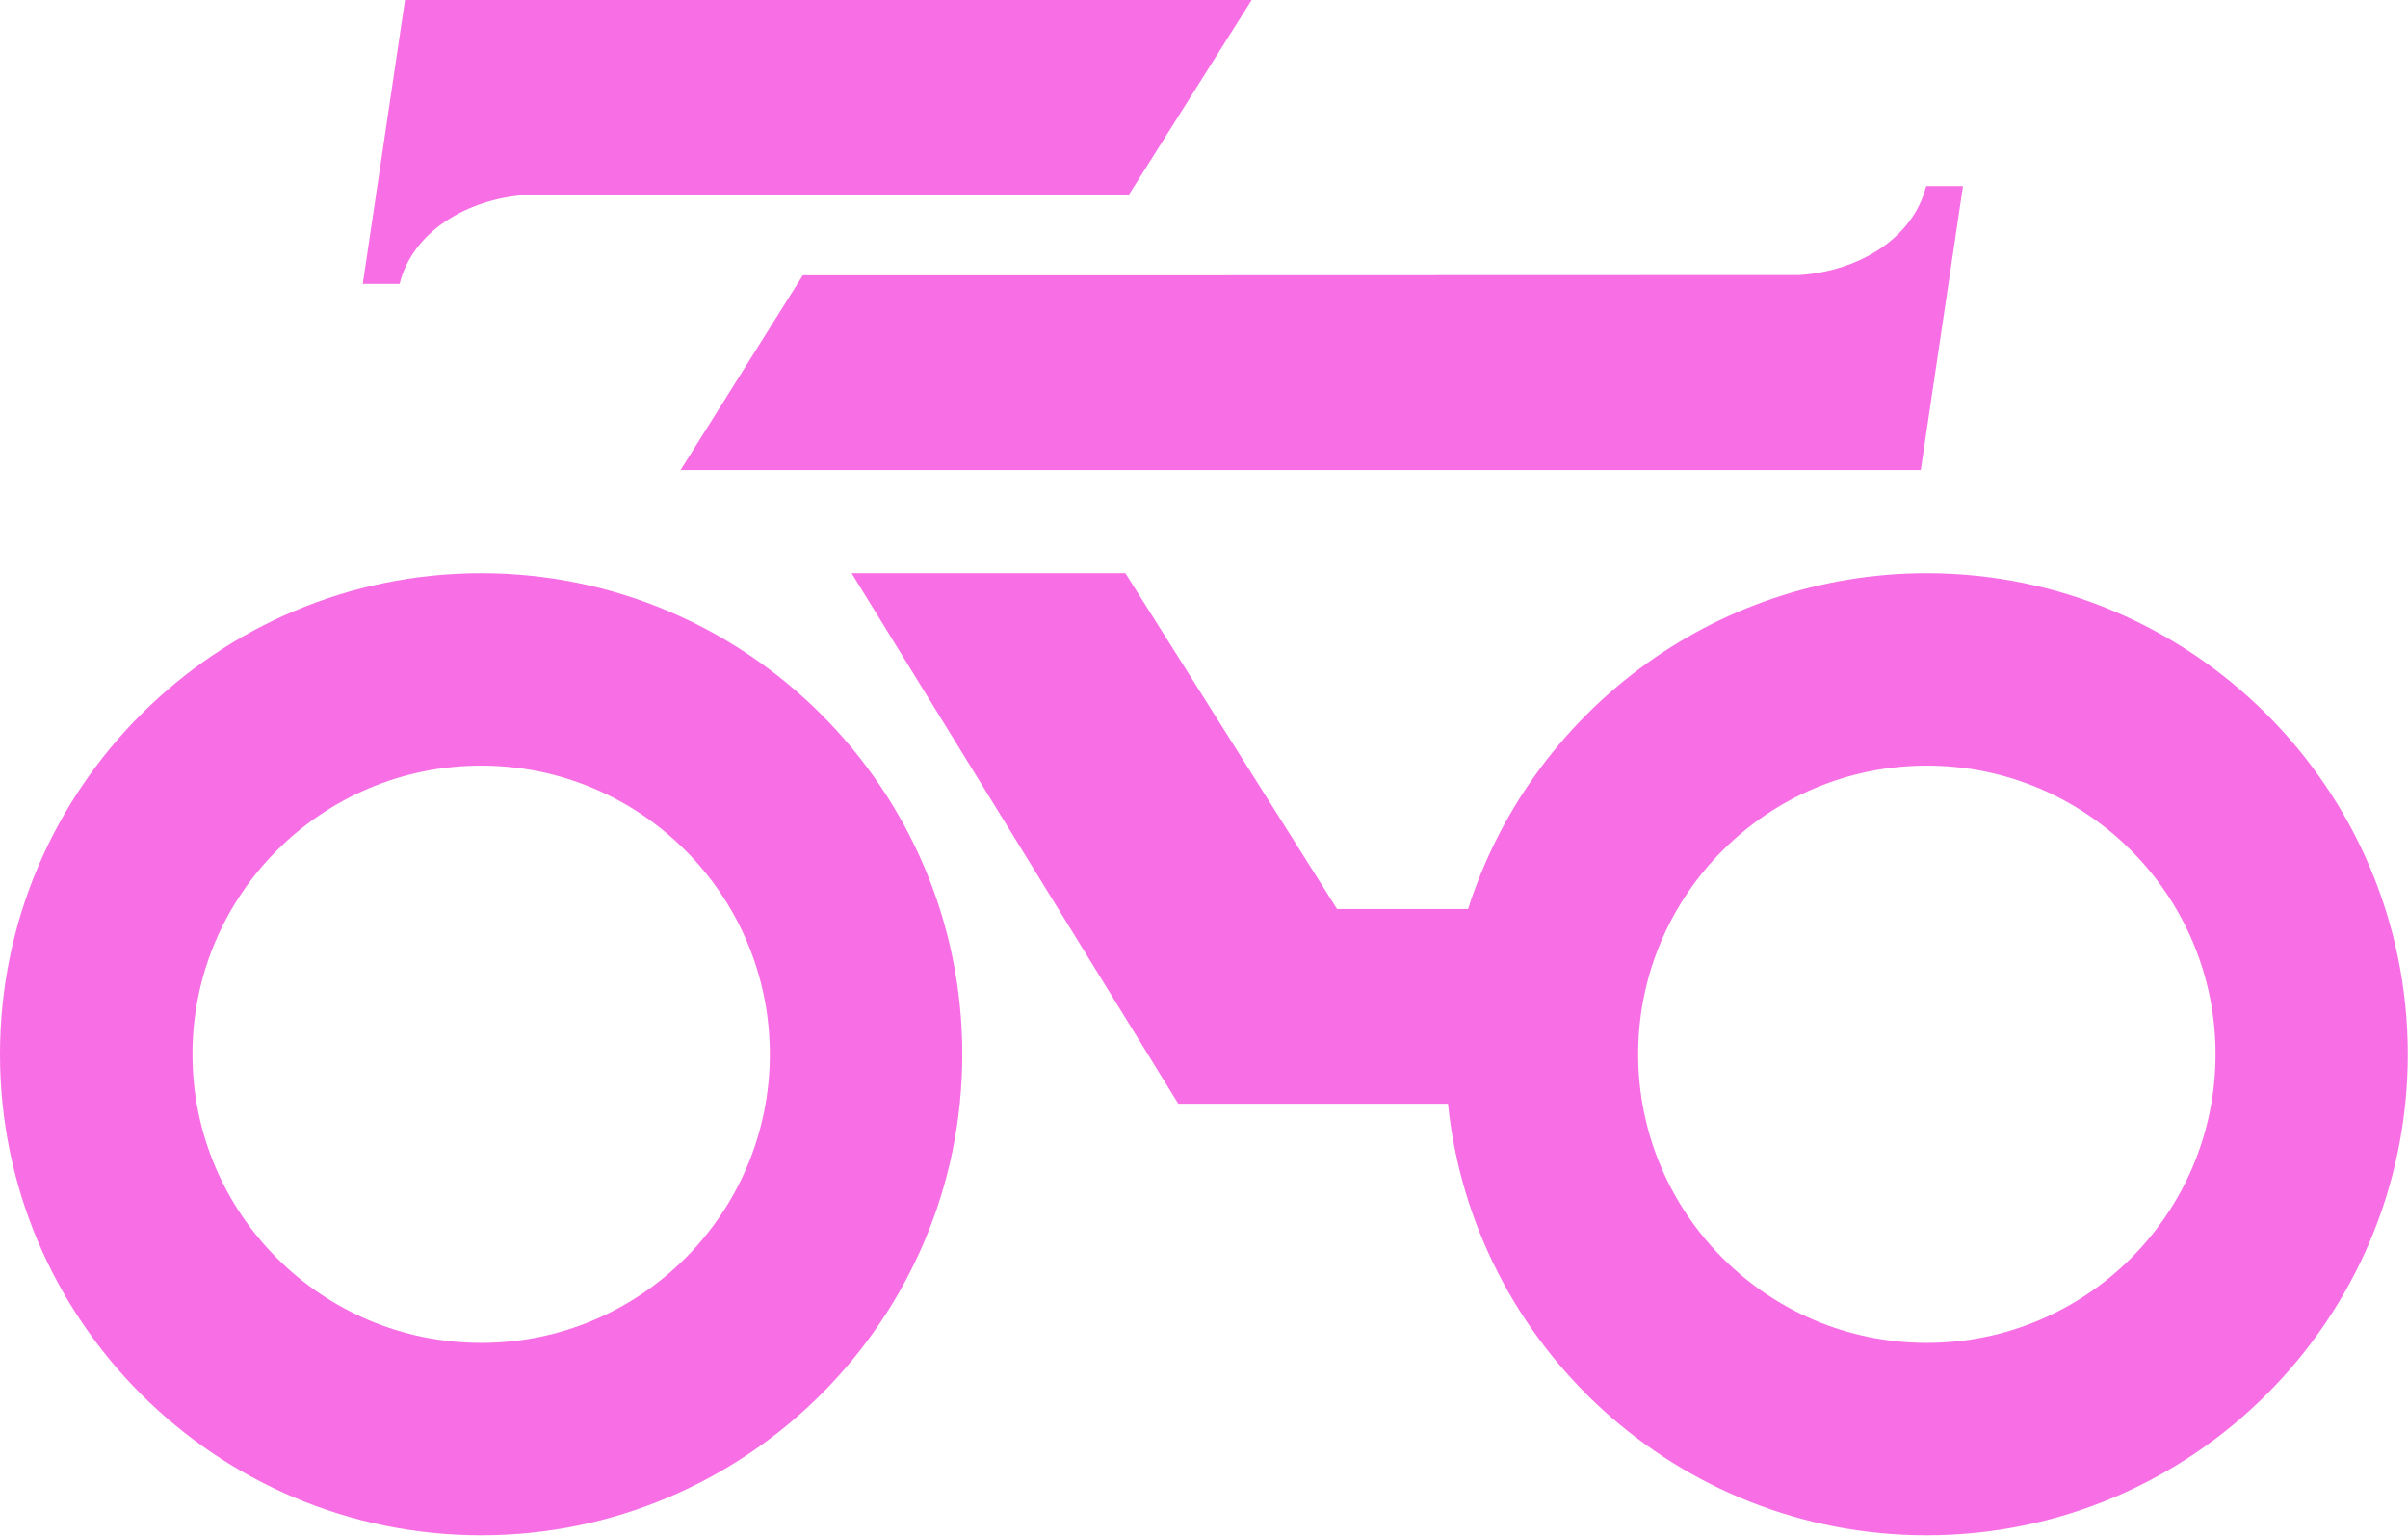
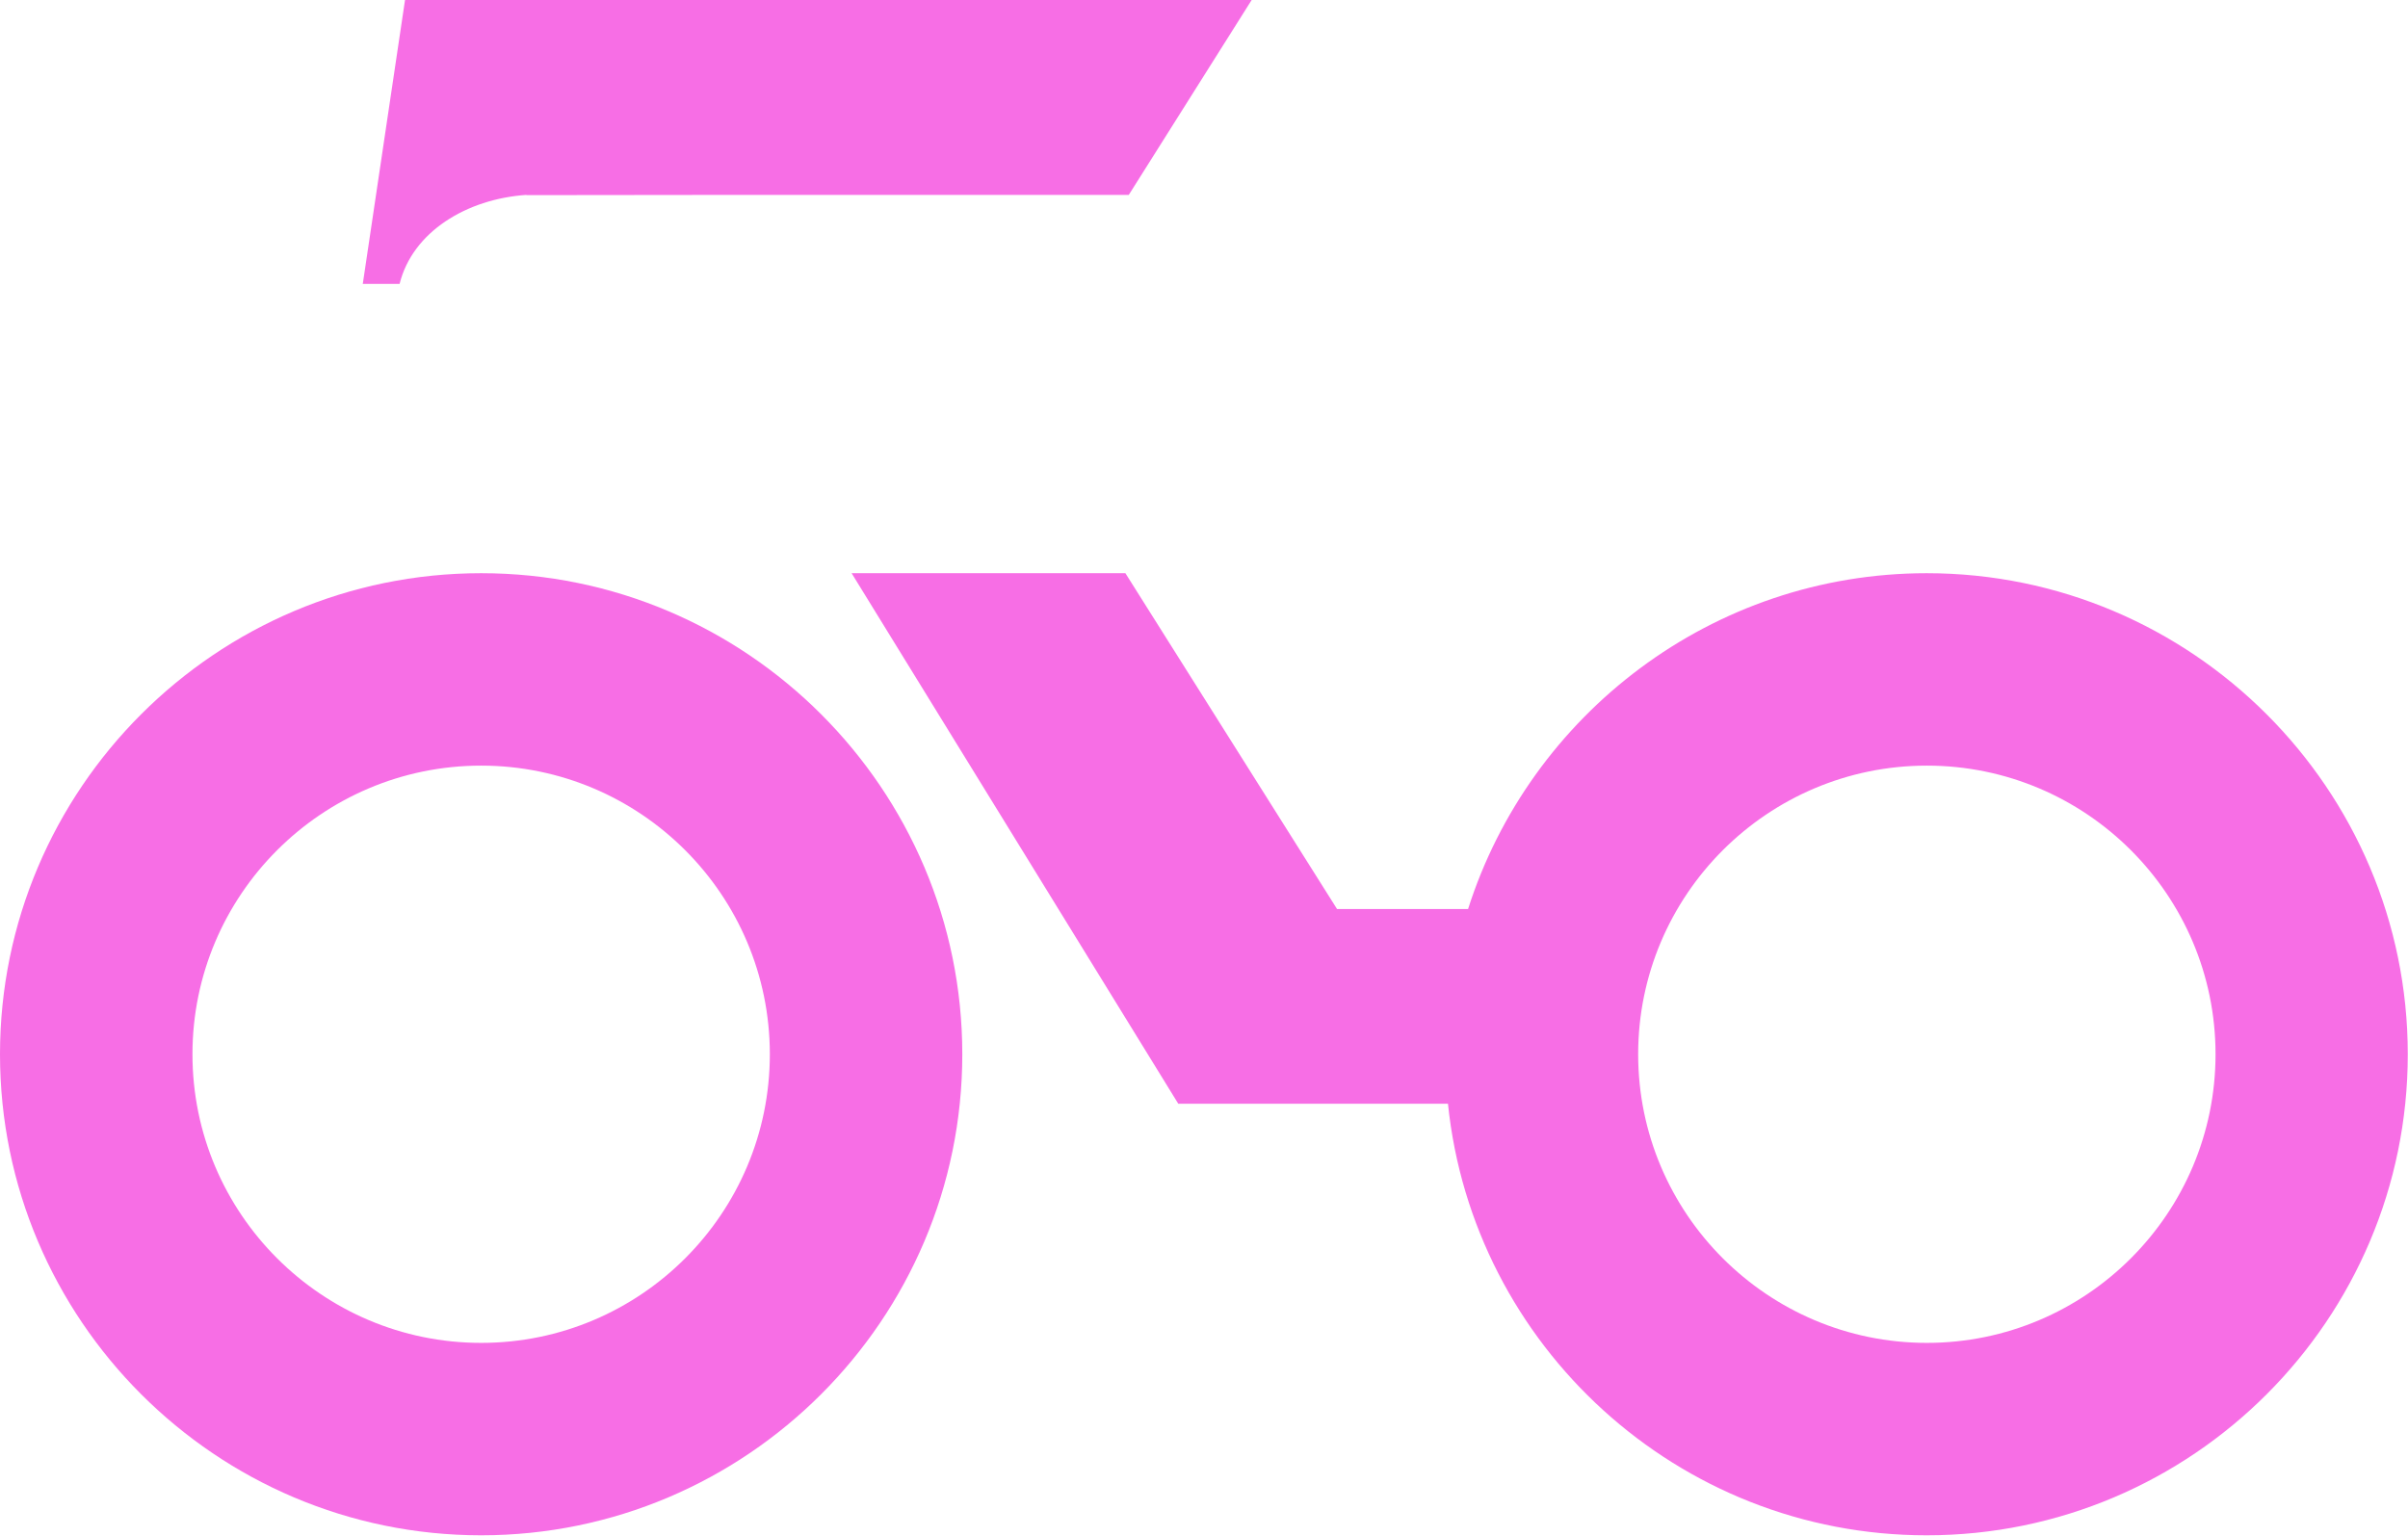
<svg xmlns="http://www.w3.org/2000/svg" id="b" viewBox="0 0 106.6 67.99">
  <g id="c">
    <g>
      <path d="M23.3,8.64h0s8.97-.01,8.97-.01h17.7L55.41,0H17.93l-1.87,12.57h1.63c.57-2.3,2.96-3.76,5.61-3.94Z" fill="#f76ee5" />
      <path d="M21.3,25.38C9.56,25.38,0,34.94,0,46.68s9.56,21.3,21.3,21.3,21.3-9.56,21.3-21.3-9.56-21.3-21.3-21.3Zm0,34.08c-7.05,0-12.78-5.73-12.78-12.78s5.73-12.78,12.78-12.78,12.78,5.73,12.78,12.78-5.73,12.78-12.78,12.78Z" fill="#f76ee5" />
      <path d="M85.3,25.38c-9.5,0-17.57,6.26-20.31,14.87h-5.8l-9.37-14.87h-12.12l14.46,23.49h11.94c1.1,10.72,10.18,19.11,21.19,19.11,11.75,0,21.3-9.56,21.3-21.3s-9.56-21.3-21.3-21.3Zm0,34.08c-7.05,0-12.78-5.73-12.78-12.78s5.73-12.78,12.78-12.78,12.78,5.73,12.78,12.78-5.73,12.78-12.78,12.78Z" fill="#f76ee5" />
-       <path d="M46.41,12.19h-10.87l-5.41,8.62h54.9l1.87-12.57h-1.63c-.57,2.3-2.96,3.76-5.61,3.94h0s-31.94,.01-31.94,.01h-1.32Z" fill="#f76ee5" />
    </g>
  </g>
</svg>